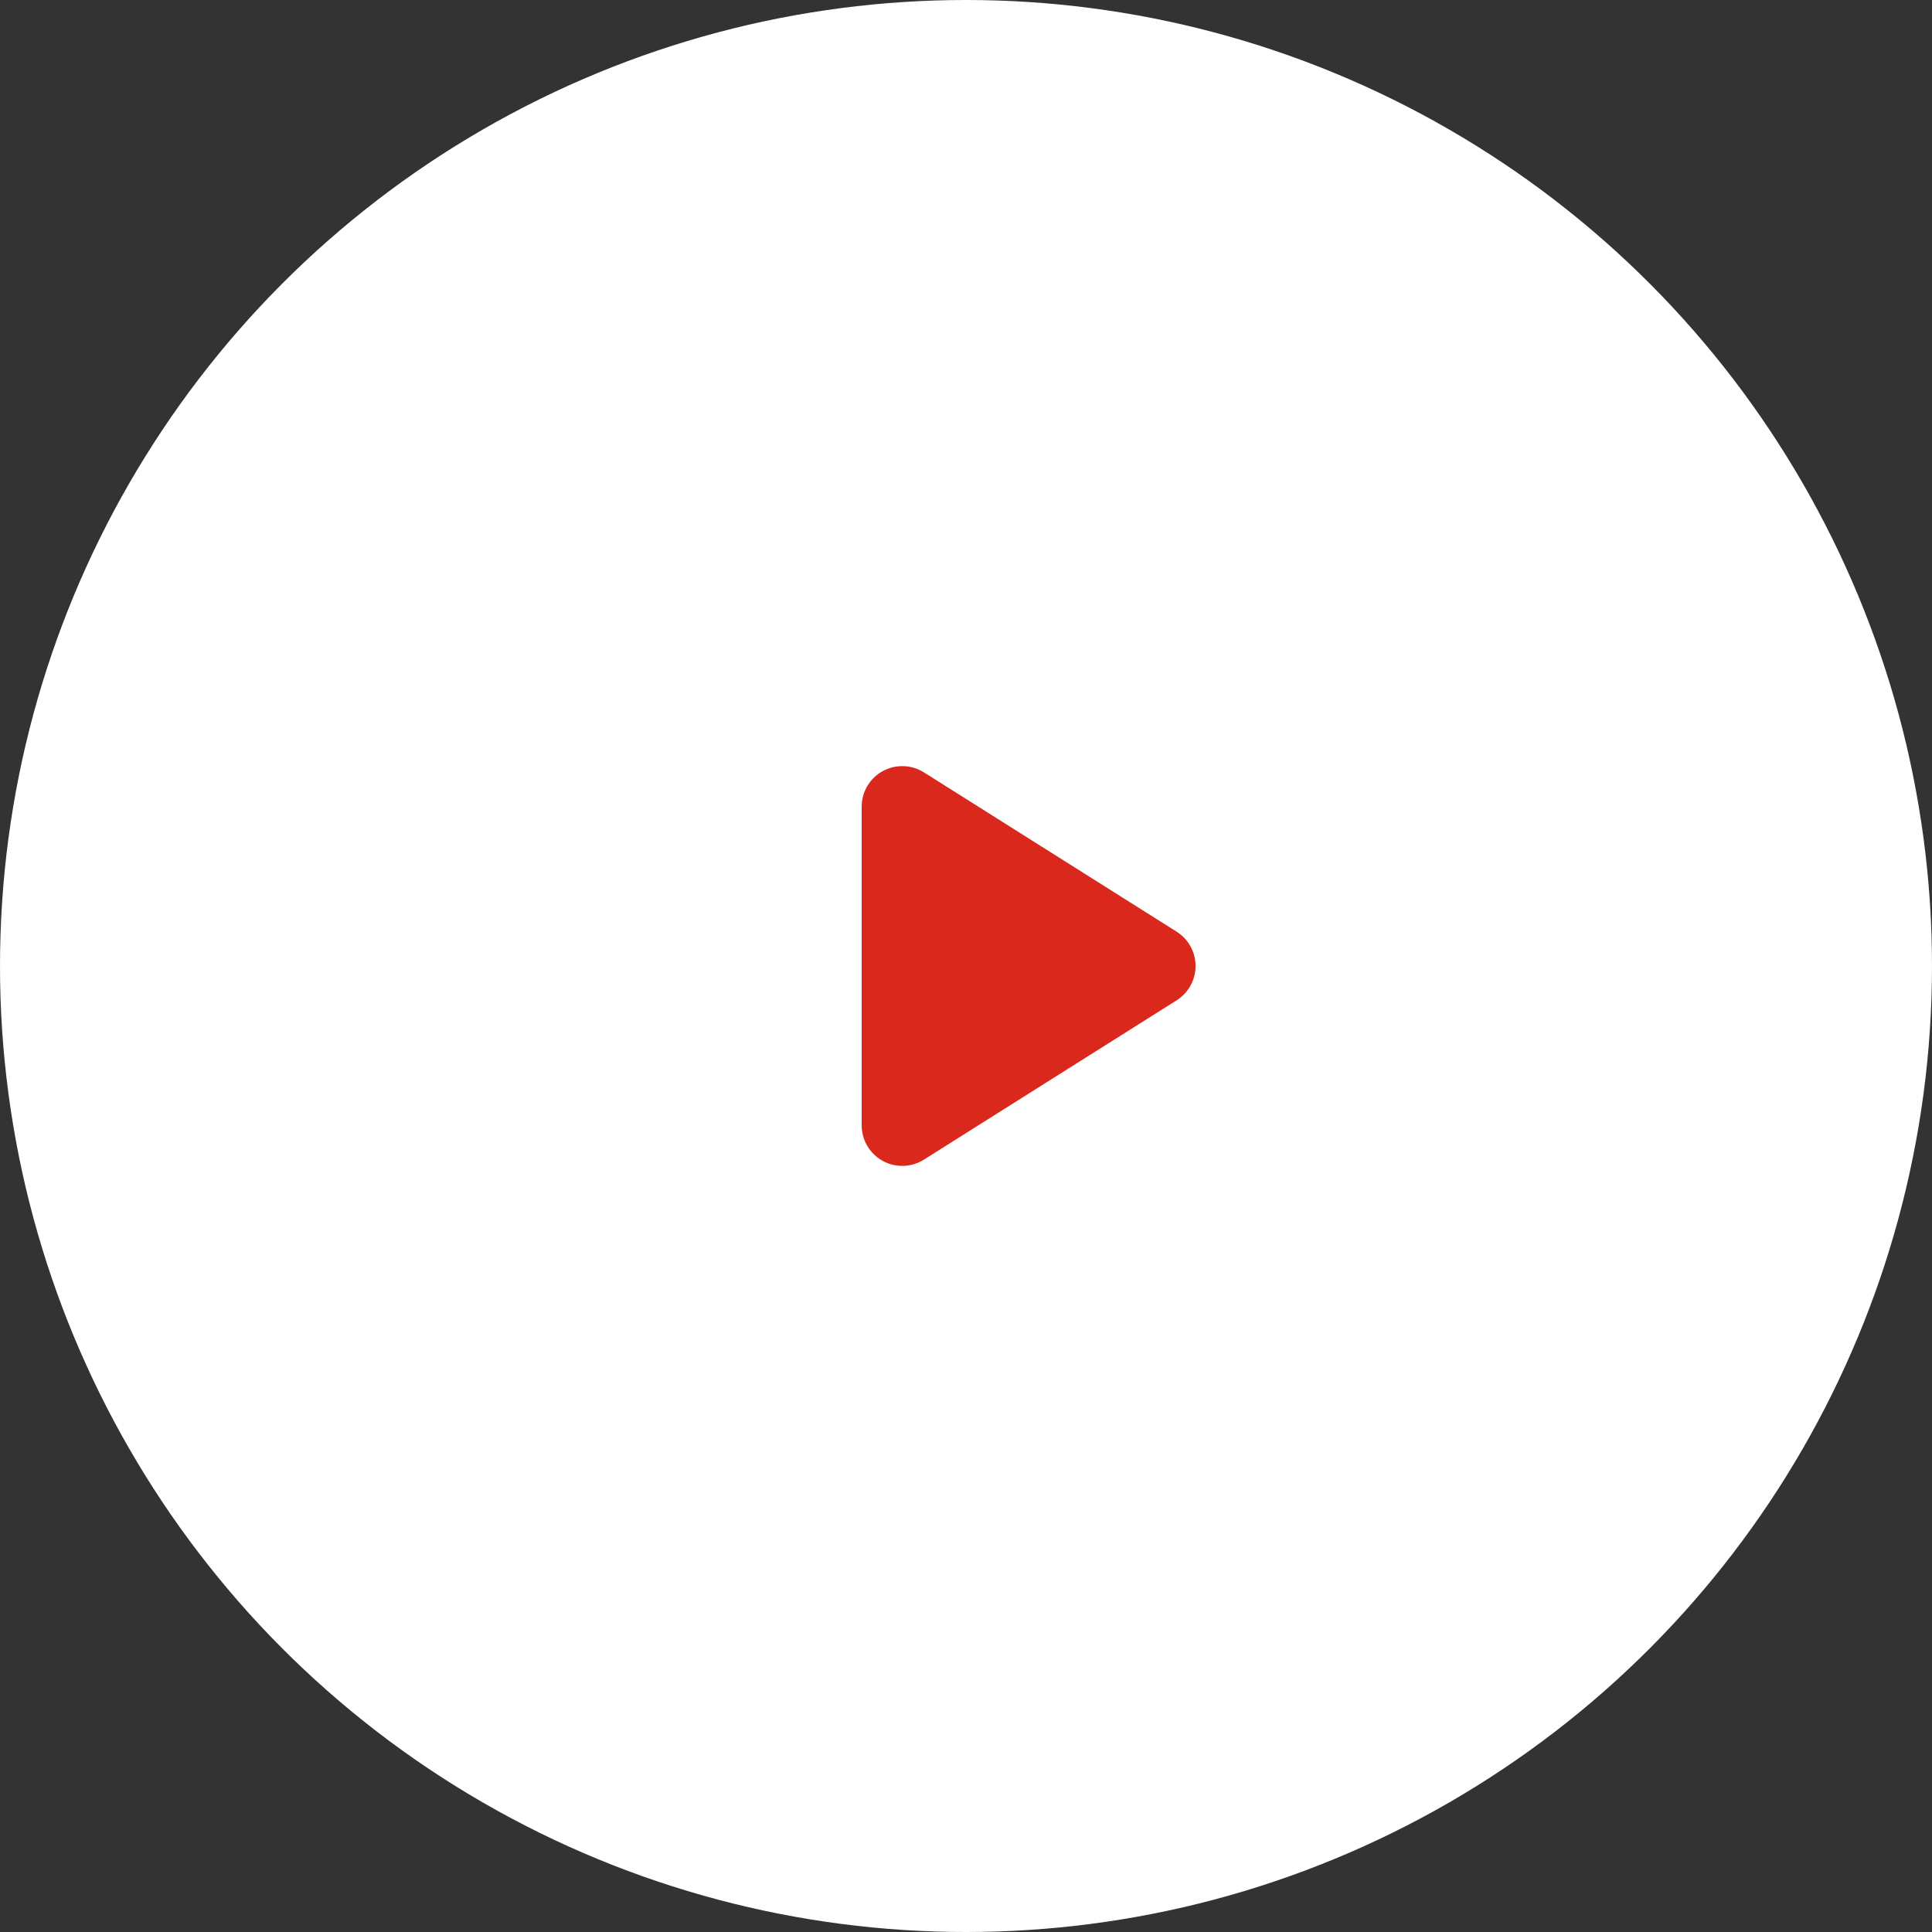
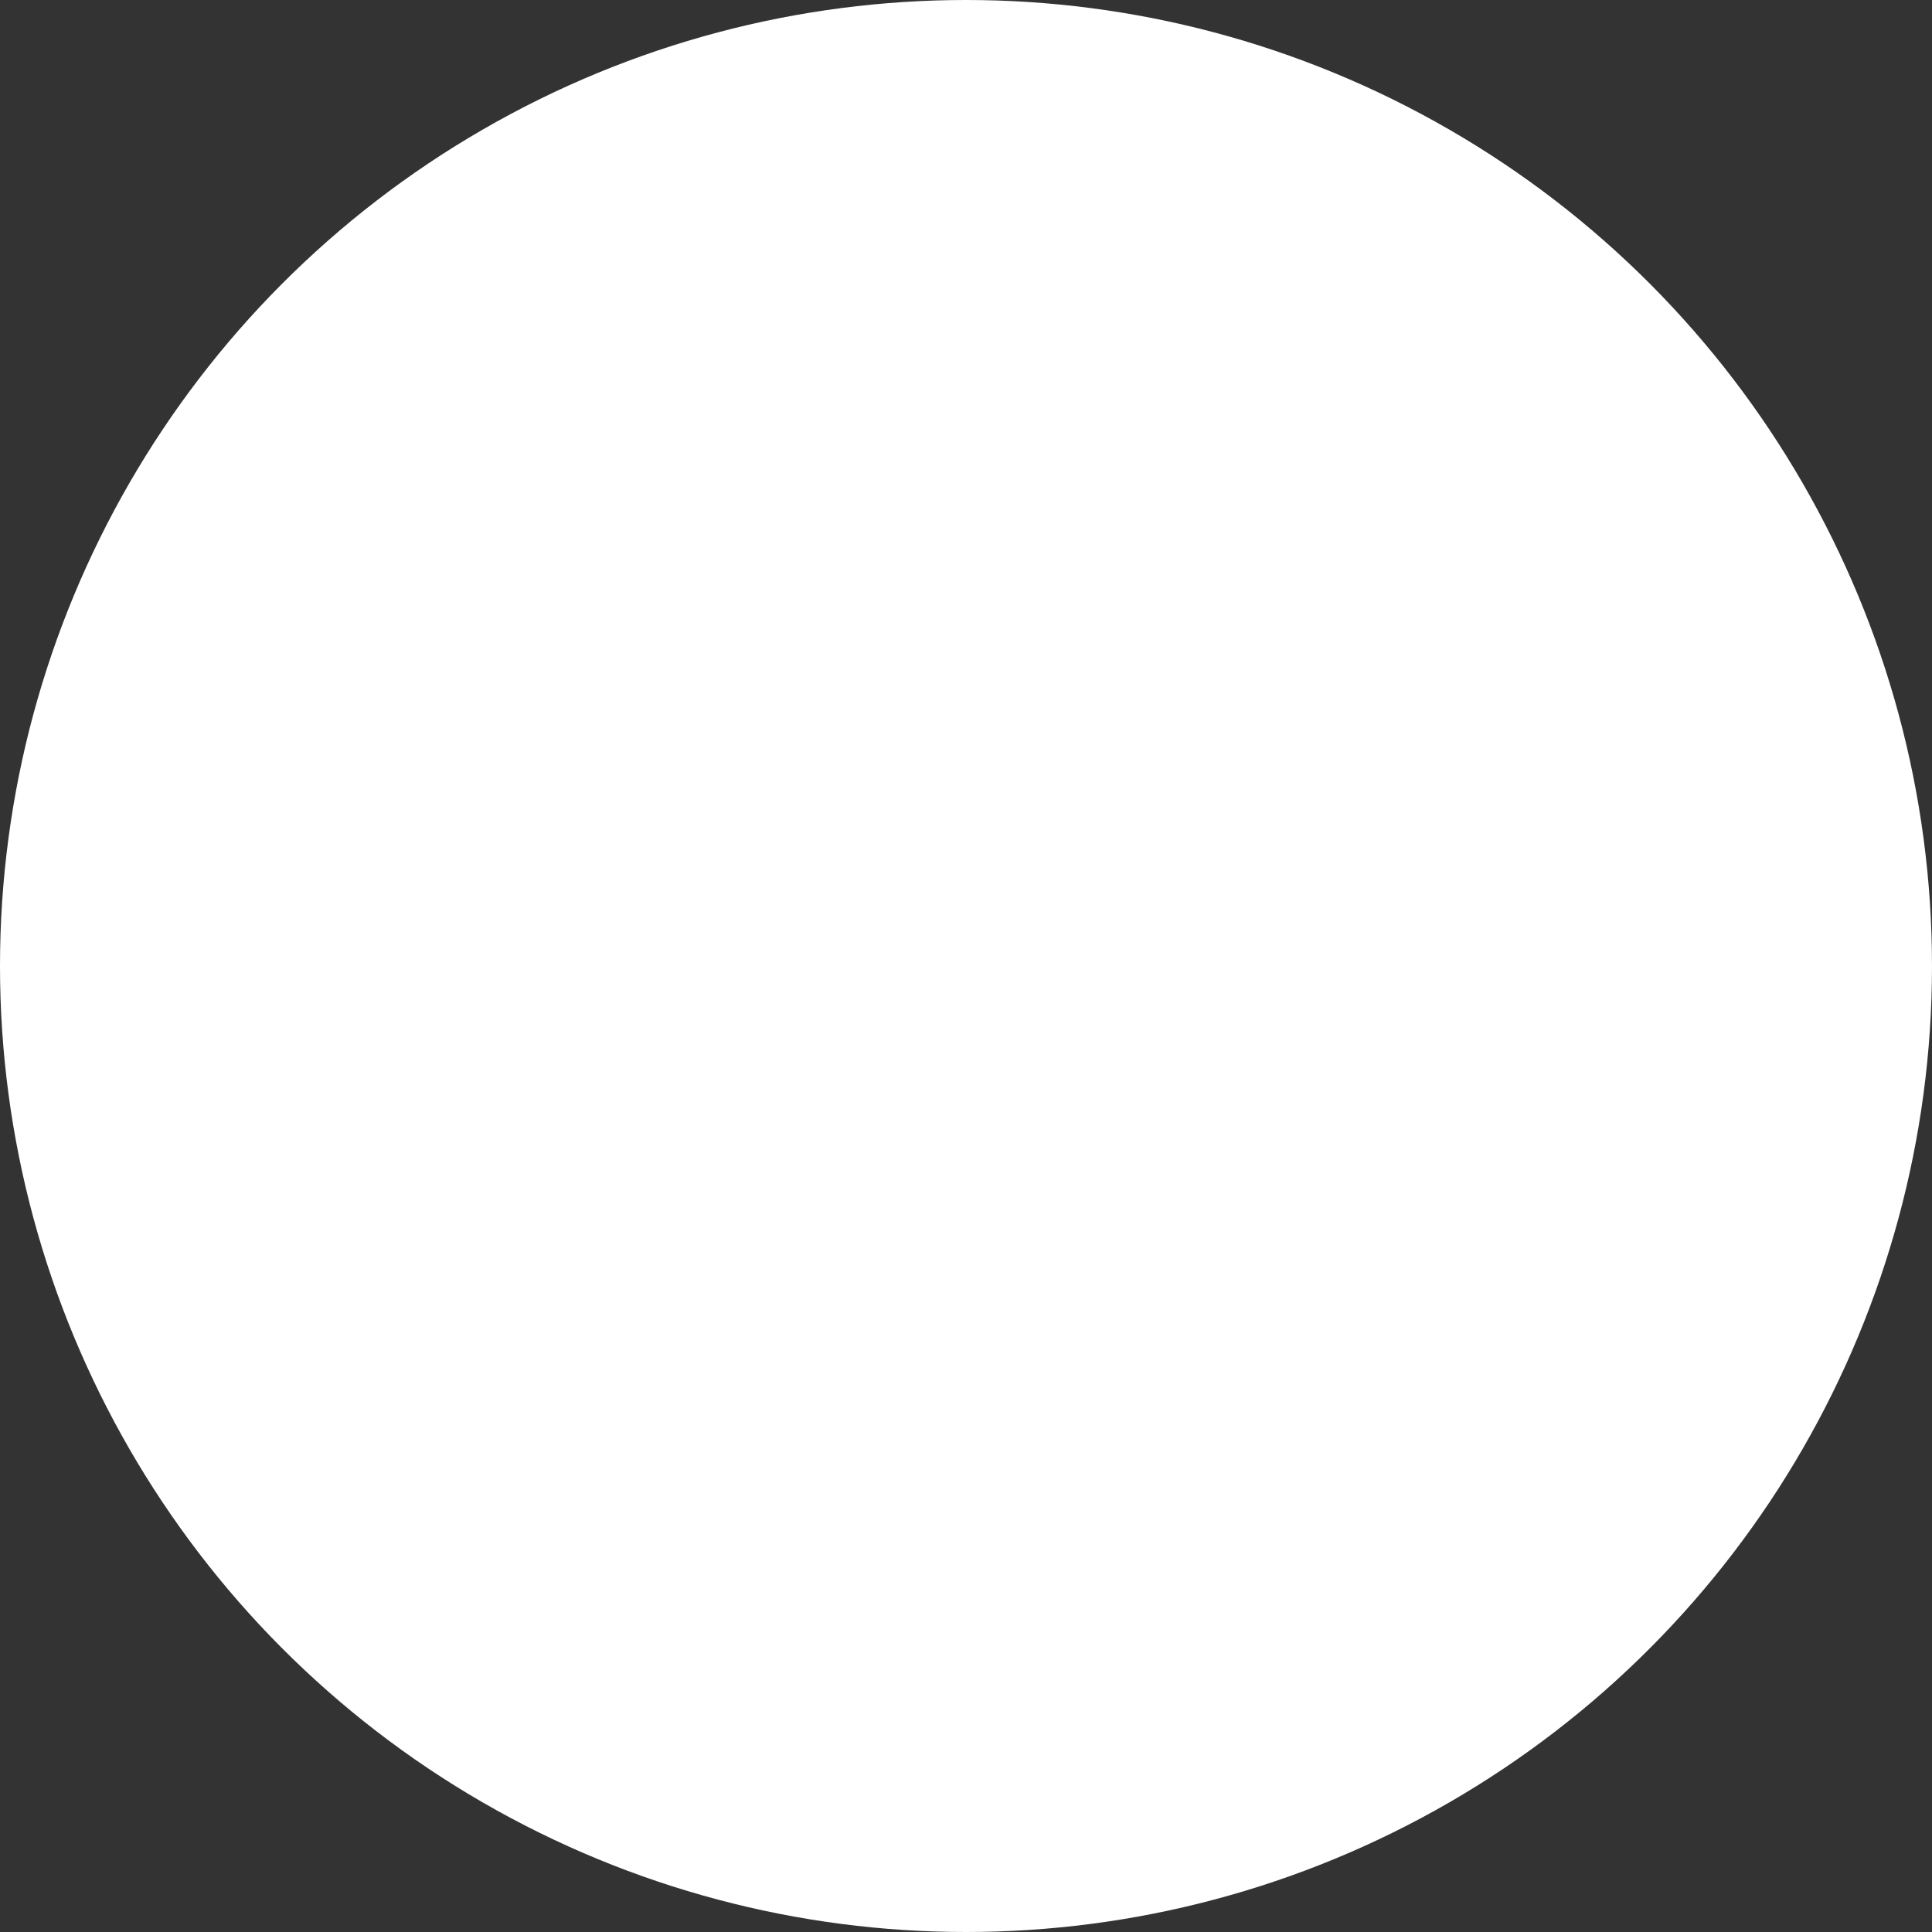
<svg xmlns="http://www.w3.org/2000/svg" width="100" height="100" viewBox="0 0 100 100" fill="none">
  <rect x="0" y="0" width="100" height="100" fill="#333333" stroke="none" />
  <circle cx="50" cy="50" r="50" fill="white" />
-   <path d="M47.82 39.977C47.502 39.777 47.137 39.666 46.761 39.655C46.386 39.644 46.014 39.734 45.685 39.915C45.357 40.096 45.083 40.363 44.892 40.686C44.701 41.01 44.6 41.378 44.6 41.754V58.246C44.6 58.622 44.701 58.99 44.892 59.314C45.083 59.637 45.357 59.904 45.685 60.085C46.014 60.266 46.386 60.356 46.761 60.345C47.137 60.334 47.502 60.223 47.82 60.023L60.902 51.777C61.202 51.587 61.449 51.325 61.621 51.015C61.792 50.704 61.882 50.355 61.882 50C61.882 49.645 61.792 49.296 61.621 48.985C61.449 48.675 61.202 48.413 60.902 48.223L47.82 39.976V39.977Z" fill="#DA291C" />
</svg>